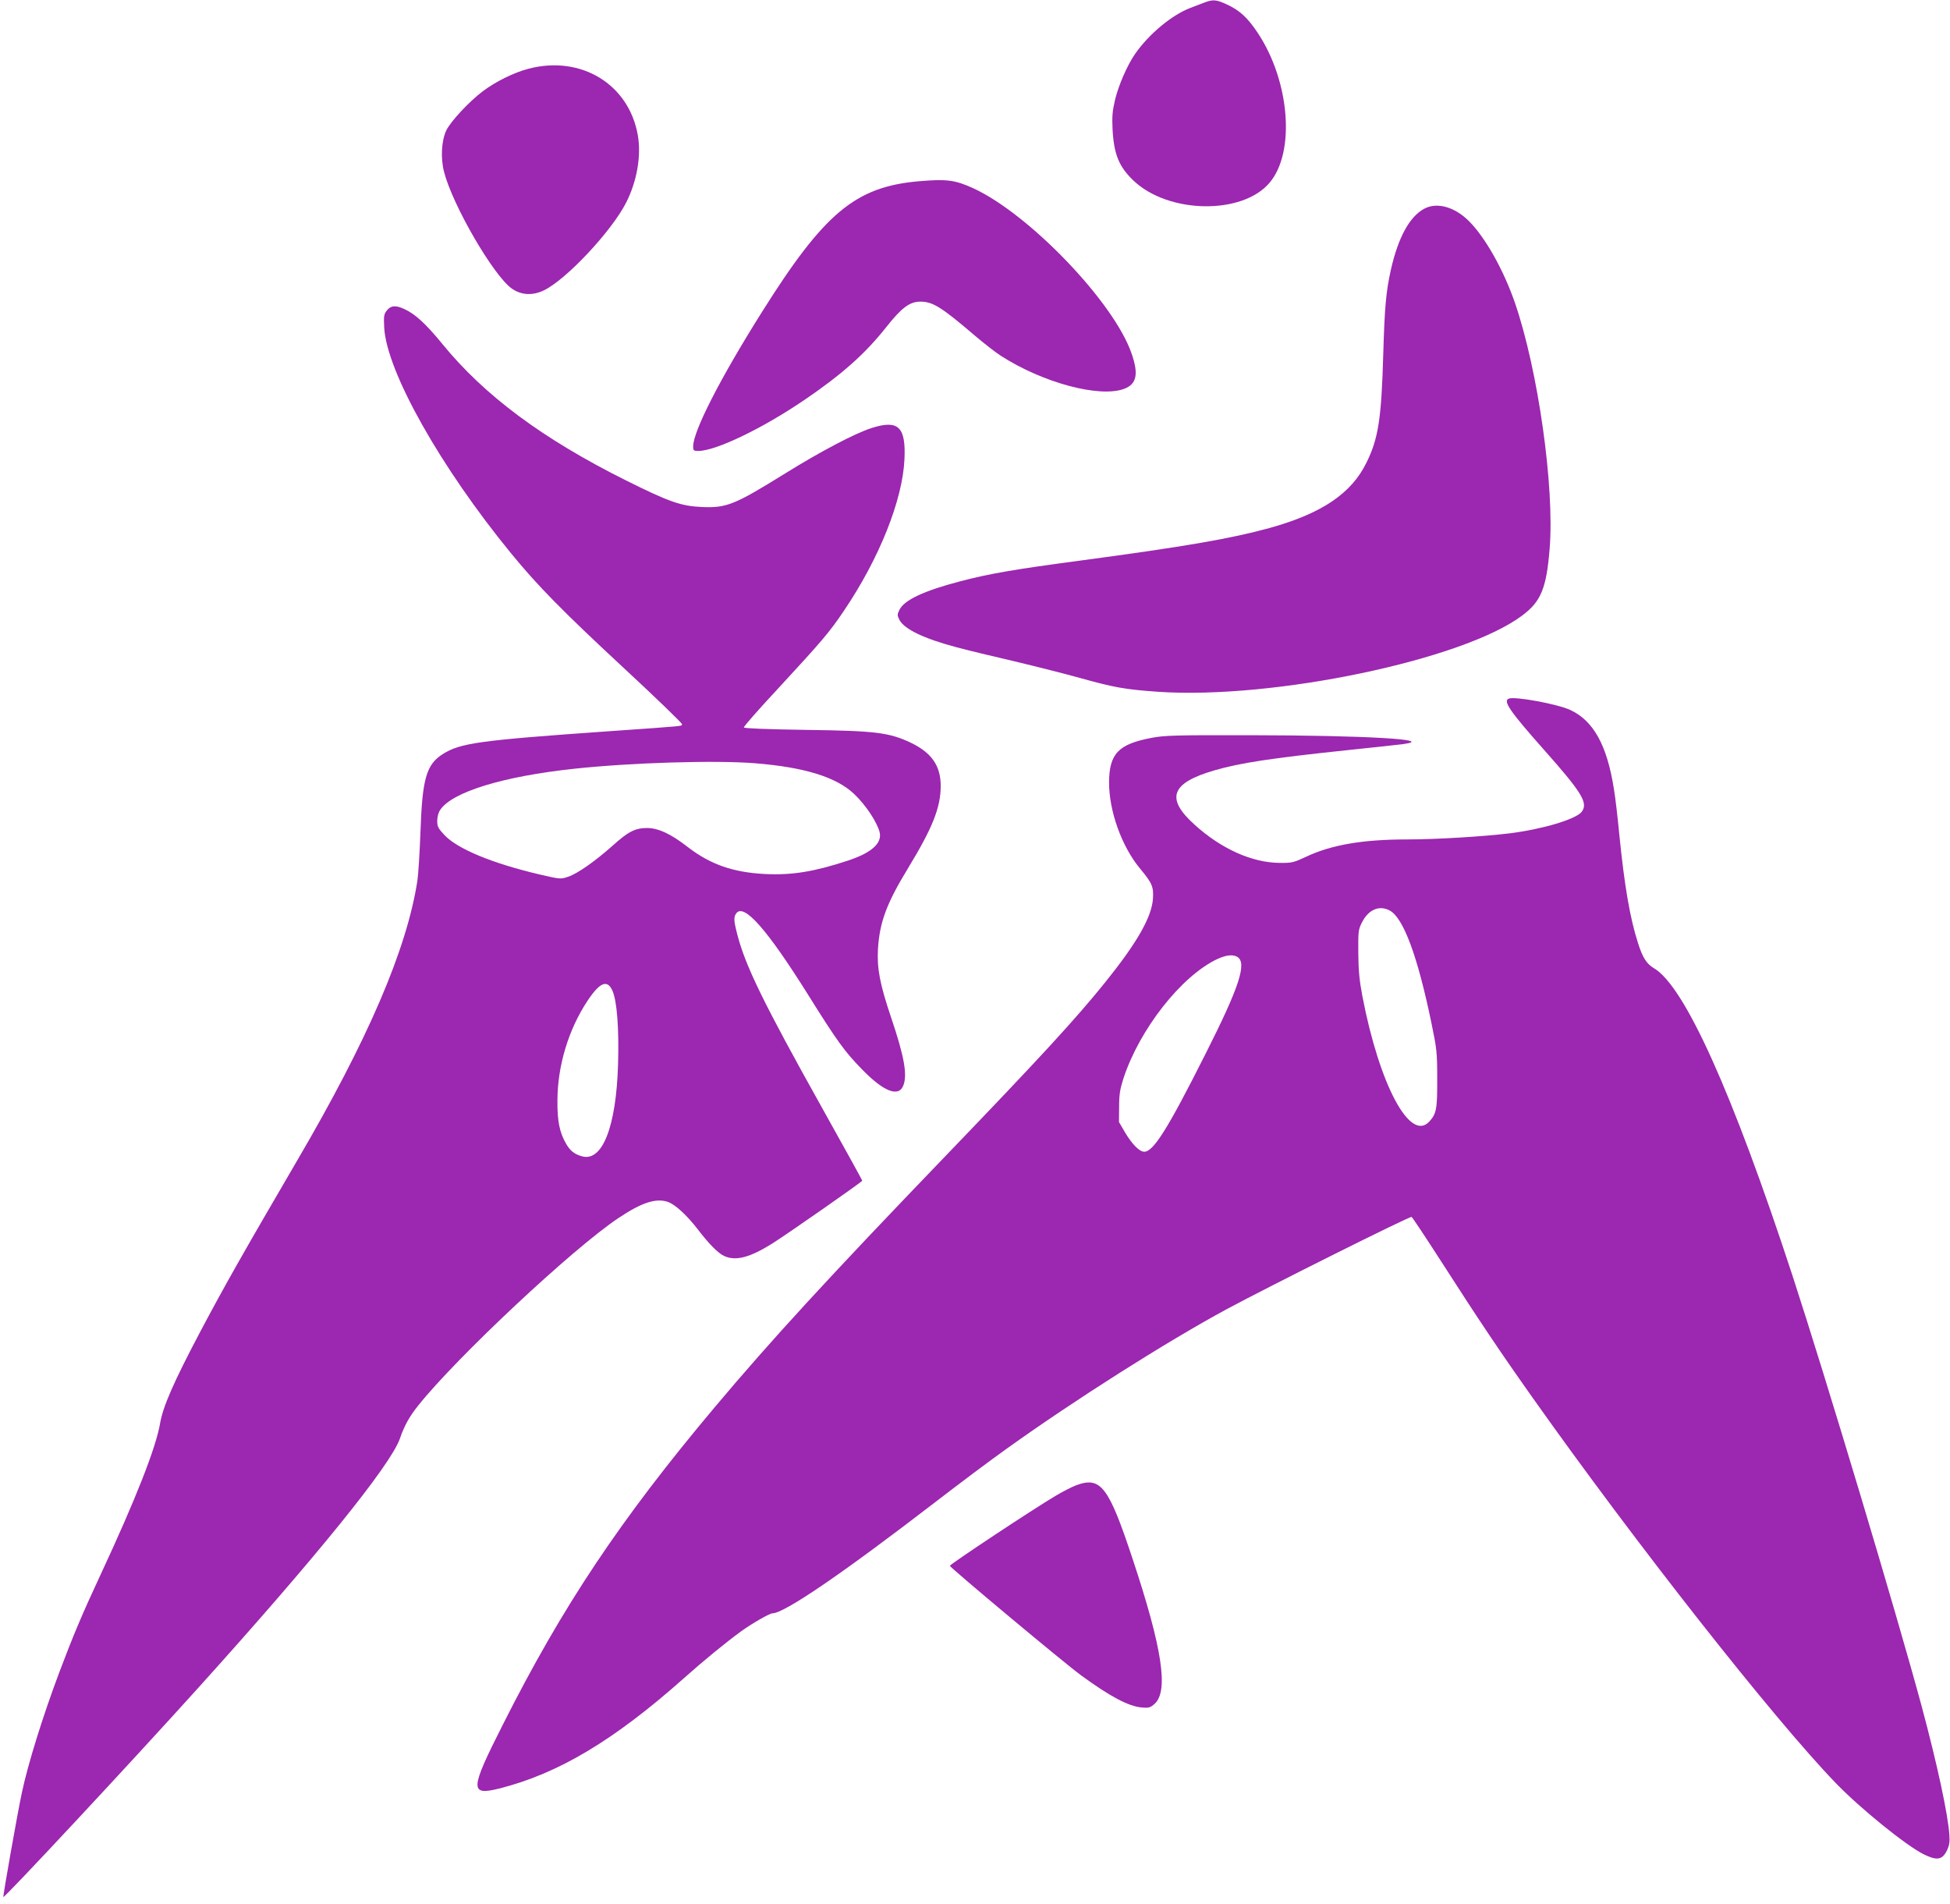
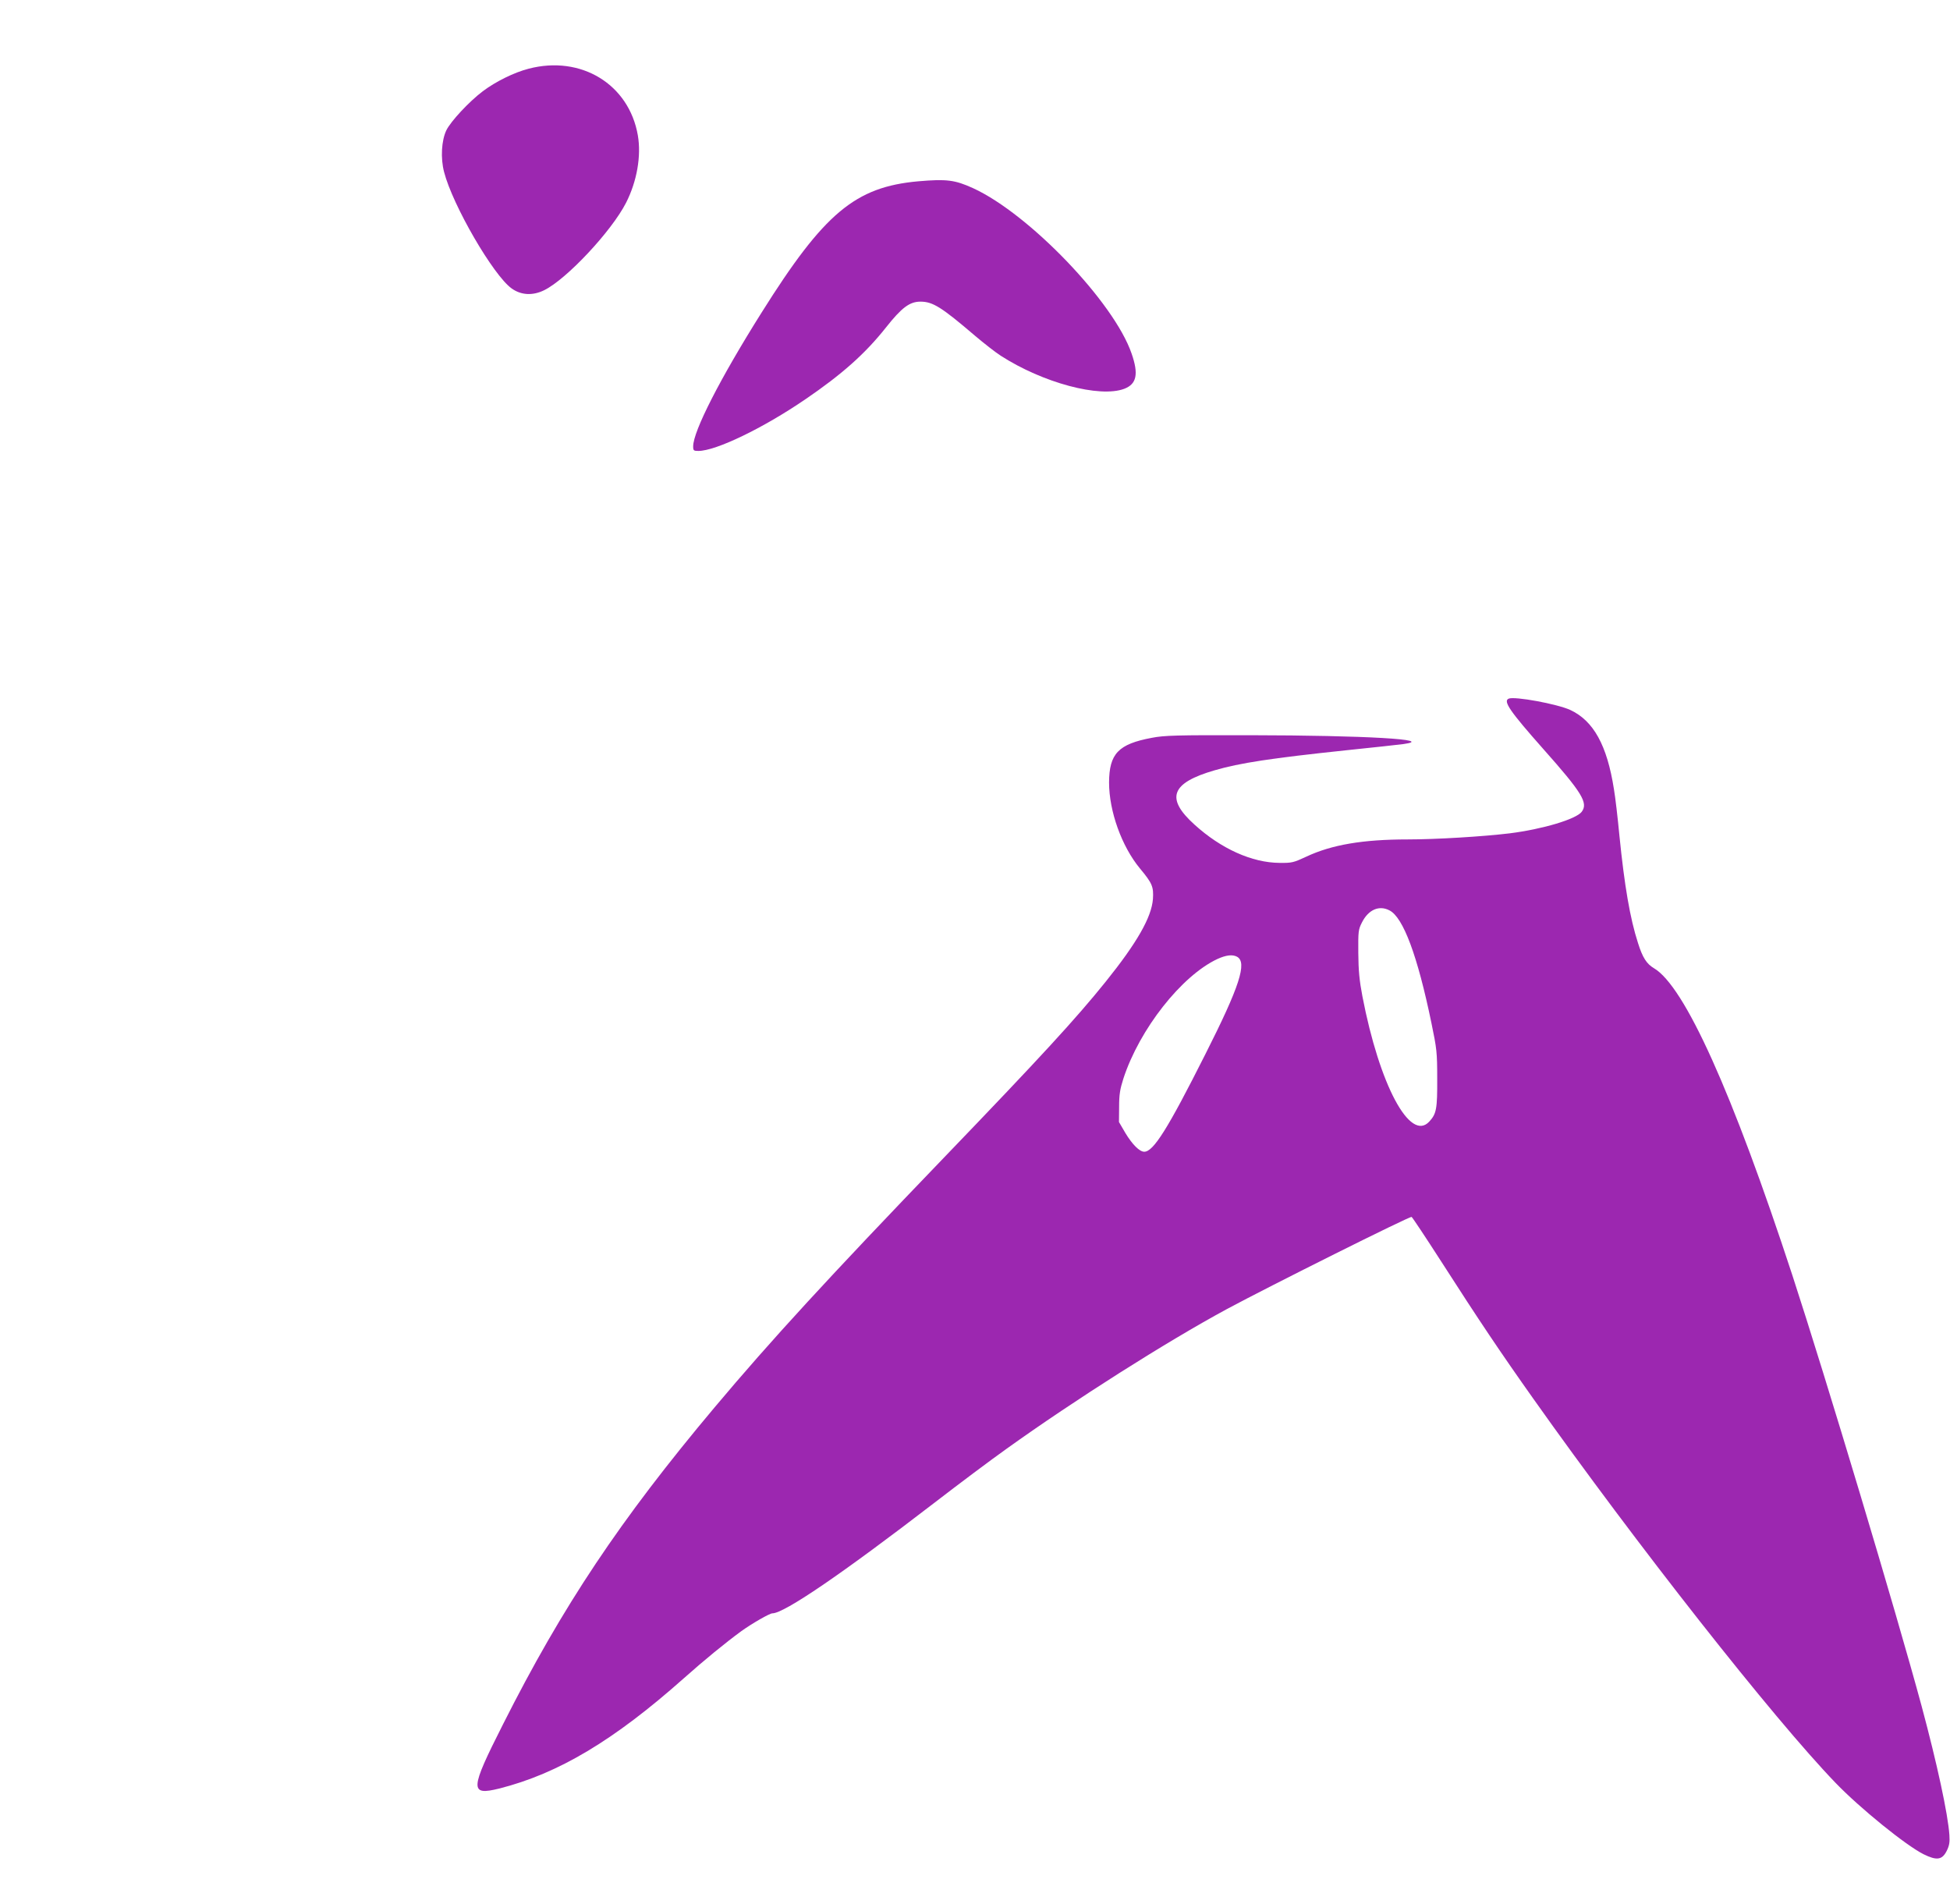
<svg xmlns="http://www.w3.org/2000/svg" version="1.0" width="1280pt" height="1250pt" viewBox="0 0 1280 1250" preserveAspectRatio="xMidYMid meet">
  <g transform="translate(0,1250) scale(0.1,-0.1)" fill="#9c27b0" stroke="none">
-     <path d="M7905 12483 c-22 -8 -64 -24 -94 -36 -120 -46 -272 -173 -361 -302 -51 -74 -108 -205 -131 -301 -17 -73 -20 -108 -16 -194 9 -164 42 -245 139 -337 230 -217 714 -224 892 -12 170 201 132 667 -78 983 -67 101 -119 148 -203 187 -70 32 -90 34 -148 12z" />
    <path d="M3470 12049 c-94 -24 -216 -84 -301 -148 -90 -68 -210 -197 -239 -256 -32 -66 -39 -183 -15 -274 56 -218 323 -678 443 -764 62 -45 139 -49 214 -12 147 72 443 388 538 575 71 140 100 306 77 441 -58 336 -373 528 -717 438z" />
    <path d="M6028 11310 c-415 -37 -619 -209 -1029 -862 -273 -434 -449 -779 -449 -878 0 -27 3 -30 34 -30 115 0 424 149 701 338 242 165 394 300 531 473 103 130 155 169 226 169 81 0 138 -36 357 -223 58 -49 134 -109 170 -132 276 -178 650 -278 811 -217 81 31 95 96 48 231 -115 336 -672 917 -1041 1086 -119 54 -173 61 -359 45z" />
-     <path d="M9349 11130 c-96 -51 -171 -188 -219 -400 -32 -144 -41 -244 -50 -550 -12 -428 -32 -559 -111 -718 -99 -202 -294 -333 -636 -428 -256 -70 -550 -121 -1244 -214 -429 -57 -598 -86 -787 -136 -238 -62 -367 -123 -398 -187 -15 -31 -15 -36 0 -66 32 -61 161 -123 376 -180 63 -17 232 -58 375 -91 143 -34 340 -84 437 -111 222 -62 296 -75 512 -90 755 -51 1999 209 2387 500 124 92 160 179 181 439 33 405 -76 1173 -228 1615 -74 214 -194 428 -301 535 -94 94 -210 127 -294 82z" />
-     <path d="M2540 10463 c-20 -25 -22 -37 -18 -113 15 -287 370 -918 835 -1485 173 -211 336 -377 728 -741 218 -202 394 -372 392 -378 -4 -13 35 -10 -482 -46 -853 -60 -973 -77 -1089 -150 -108 -69 -134 -162 -146 -510 -5 -135 -14 -279 -20 -320 -70 -452 -324 -1044 -793 -1844 -359 -615 -474 -818 -635 -1122 -173 -328 -242 -486 -261 -596 -27 -160 -159 -496 -388 -988 -125 -268 -182 -404 -273 -645 -109 -290 -206 -602 -246 -790 -27 -124 -125 -678 -122 -687 4 -11 846 892 1283 1377 774 858 1259 1458 1320 1632 28 83 63 146 121 218 251 315 1015 1031 1314 1230 151 101 245 132 323 106 48 -16 125 -87 197 -180 74 -97 136 -160 177 -177 75 -32 165 -8 310 82 106 67 593 407 593 414 0 3 -119 219 -265 480 -381 682 -502 929 -555 1135 -24 92 -25 115 -7 140 50 68 203 -106 471 -534 190 -304 241 -375 356 -492 142 -146 240 -183 270 -103 27 70 5 192 -80 443 -75 222 -94 325 -87 451 11 177 56 299 198 532 161 265 213 396 214 538 0 134 -60 220 -199 286 -141 66 -231 77 -685 83 -266 4 -406 10 -408 16 -2 6 99 121 224 255 289 313 338 370 432 510 233 344 386 728 398 996 10 213 -41 261 -217 204 -109 -35 -335 -154 -565 -297 -334 -207 -385 -228 -548 -221 -137 6 -216 34 -497 174 -547 273 -930 557 -1207 897 -107 131 -178 196 -248 228 -58 27 -89 24 -115 -8z m2416 -2973 c325 -26 535 -91 652 -203 75 -71 150 -185 166 -250 17 -72 -53 -135 -208 -186 -222 -73 -368 -97 -546 -88 -209 11 -357 63 -504 176 -114 89 -196 126 -271 126 -77 -1 -122 -24 -226 -118 -110 -98 -230 -183 -290 -202 -49 -17 -52 -16 -187 15 -314 74 -540 168 -626 260 -40 43 -46 55 -46 92 0 25 8 55 19 71 77 118 413 221 881 271 372 40 924 57 1186 36z m-936 -1493 c30 -66 44 -251 37 -482 -12 -411 -103 -643 -237 -605 -50 14 -77 36 -104 82 -43 75 -58 148 -57 281 0 231 73 471 199 660 80 120 129 139 162 64z" />
    <path d="M9903 7914 c-38 -16 8 -83 226 -329 255 -287 297 -355 254 -413 -36 -49 -258 -115 -473 -142 -174 -21 -481 -40 -670 -40 -294 0 -499 -35 -665 -113 -84 -39 -95 -42 -175 -41 -182 1 -385 93 -559 251 -192 173 -155 274 133 357 165 48 368 79 861 131 182 19 351 37 378 41 215 30 -254 57 -1003 58 -492 1 -566 -1 -649 -17 -220 -41 -280 -104 -281 -293 0 -189 83 -420 203 -565 81 -97 90 -120 85 -200 -9 -120 -105 -288 -311 -544 -193 -240 -427 -495 -1063 -1156 -755 -785 -1132 -1195 -1505 -1639 -618 -736 -996 -1302 -1388 -2080 -217 -429 -219 -468 -24 -420 388 98 753 316 1212 724 136 121 273 233 377 309 71 51 186 117 204 117 77 0 454 257 1060 723 162 125 377 286 477 357 448 321 1047 701 1446 917 279 150 1203 612 1213 605 6 -4 93 -135 194 -292 247 -385 390 -598 604 -900 674 -952 1577 -2100 1985 -2523 161 -167 460 -409 577 -468 87 -43 122 -38 152 21 18 36 21 57 18 105 -9 136 -81 469 -182 845 -170 629 -627 2150 -849 2830 -394 1201 -707 1897 -909 2015 -47 28 -74 69 -104 165 -52 160 -89 376 -122 705 -11 116 -27 253 -36 305 -45 288 -134 449 -287 520 -85 39 -366 91 -404 74z m-782 -1390 c90 -46 184 -298 275 -739 35 -169 38 -192 38 -365 1 -199 -5 -231 -52 -282 -126 -137 -327 240 -439 822 -20 105 -26 169 -27 285 -1 141 0 153 24 200 42 84 113 115 181 79z m-1001 -304 c68 -37 17 -195 -208 -640 -247 -491 -341 -640 -401 -640 -31 0 -78 47 -124 123 l-42 72 1 100 c0 81 6 116 28 185 106 325 382 675 617 785 57 26 99 31 129 15z" />
-     <path d="M7065 2751 c-27 -10 -88 -41 -135 -69 -152 -90 -695 -450 -695 -460 0 -11 754 -641 860 -718 191 -140 314 -205 400 -212 46 -4 56 -1 84 24 93 84 50 366 -144 950 -158 477 -209 544 -370 485z" />
  </g>
</svg>